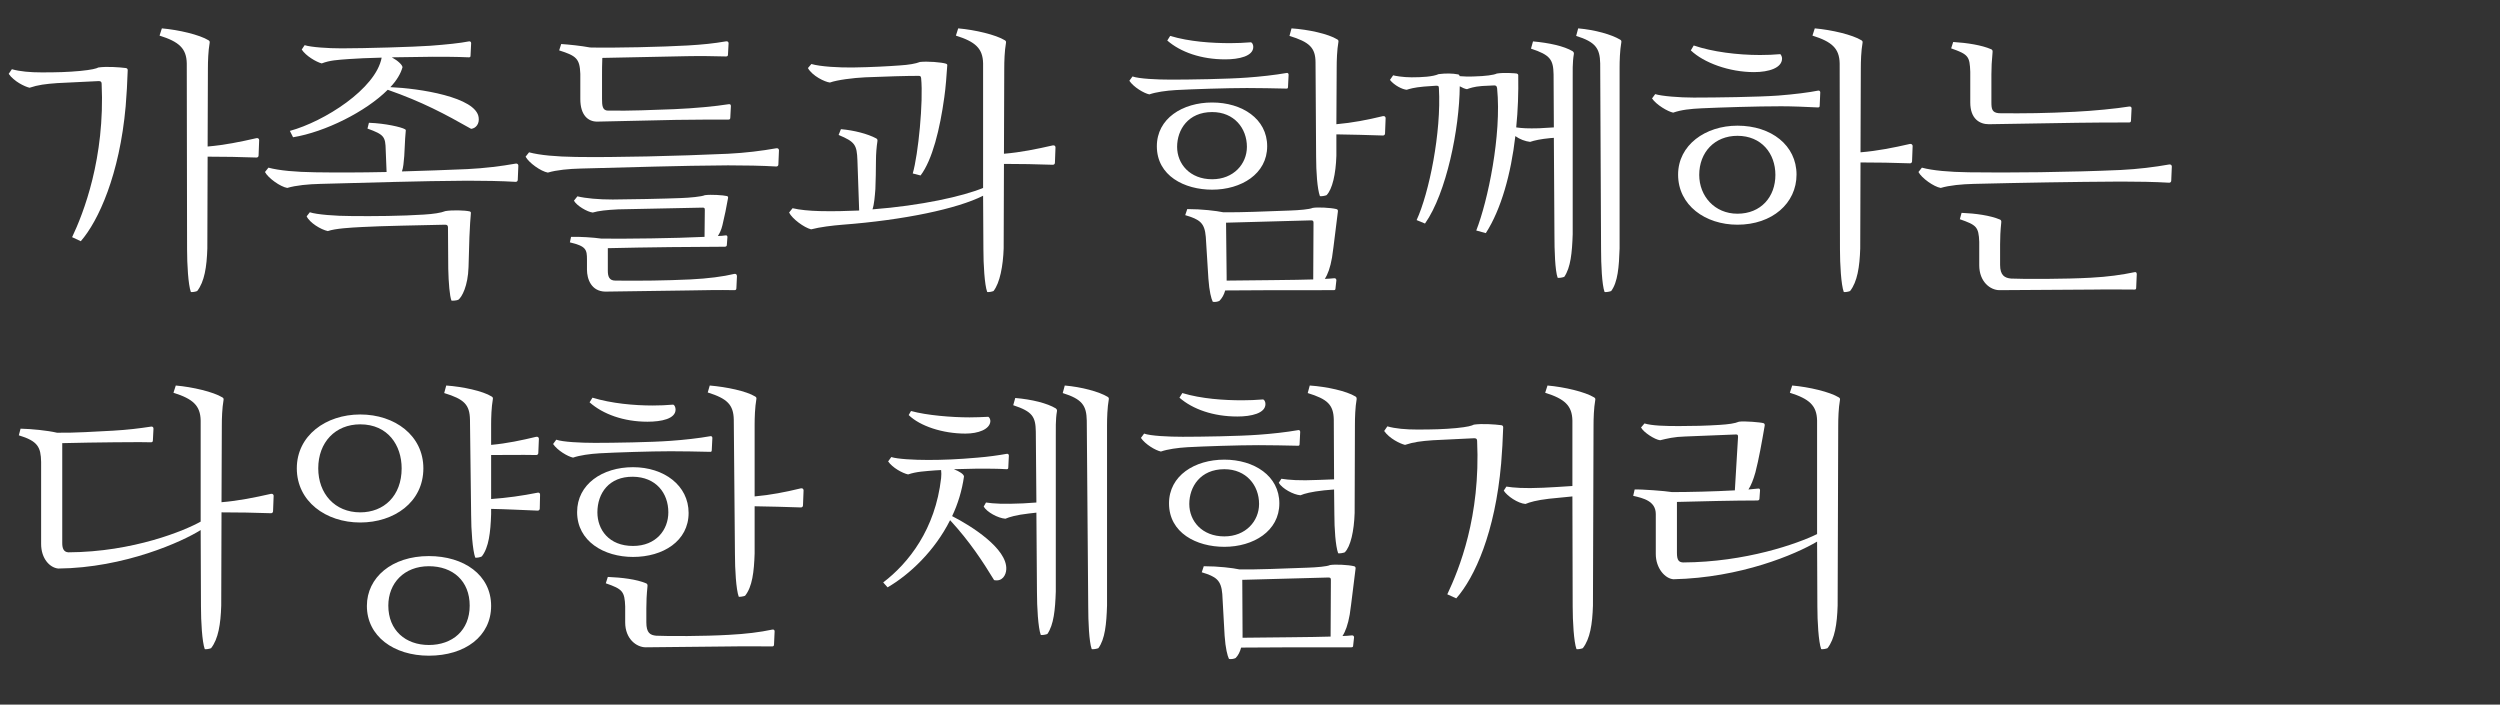
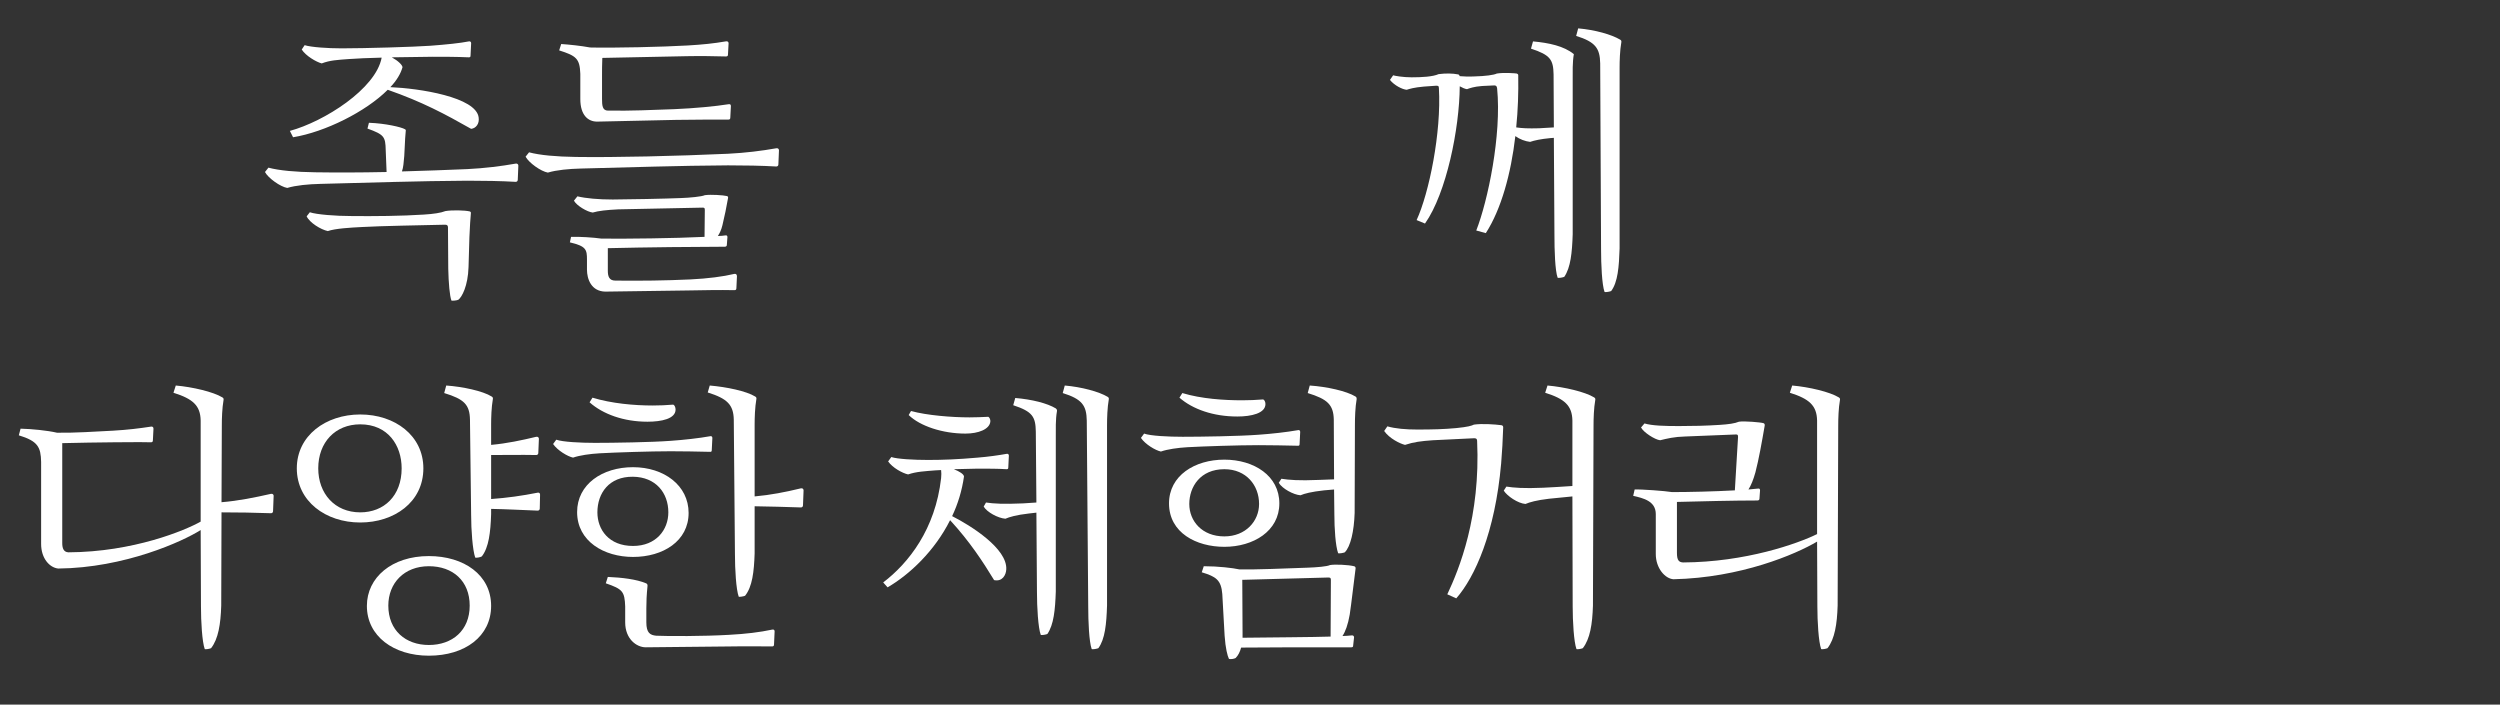
<svg xmlns="http://www.w3.org/2000/svg" xmlns:xlink="http://www.w3.org/1999/xlink" width="518pt" height="146pt" viewBox="0 0 518 146" version="1.1">
  <rect x="0" y="0" width="518" height="146" fill="#333333" stroke="none" />
  <defs>
    <g>
      <symbol overflow="visible" id="glyph0-0">
-         <path style="stroke:none;" d="M 38.762 -2.34 C 38.762 0.781 39 4.98 39.539 6.48 C 39.719 6.602 40.621 6.422 40.859 6.301 C 42.359 4.379 42.84 1.32 42.961 -2.52 L 43.02 -21.539 C 46.441 -21.539 49.801 -21.48 53.16 -21.359 C 53.398 -21.359 53.578 -21.539 53.578 -21.781 L 53.699 -24.961 C 53.699 -25.199 53.52 -25.441 53.16 -25.379 C 49.738 -24.602 46.559 -23.941 43.02 -23.641 L 43.078 -39.84 C 43.078 -41.219 43.141 -43.441 43.441 -45.121 C 43.5 -45.422 43.379 -45.539 43.199 -45.66 C 41.34 -46.801 37.02 -47.82 33.539 -48.121 L 33.059 -46.621 C 37.078 -45.359 38.641 -43.98 38.699 -40.859 Z M 20.461 -37.199 C 20.82 -37.199 21.059 -37.078 21.059 -36.66 C 21.781 -21.238 17.281 -9.781 14.941 -4.859 L 16.738 -4.02 C 20.398 -8.219 24.781 -17.82 26.039 -31.98 C 26.219 -34.02 26.398 -37.199 26.461 -39.422 C 26.461 -39.539 26.461 -39.84 26.102 -39.898 C 24.719 -40.078 22.078 -40.262 20.398 -40.02 C 19.922 -39.781 19.02 -39.539 16.621 -39.301 C 14.039 -39.059 11.82 -39 8.641 -39 C 6.301 -39 4.141 -39.18 2.461 -39.66 L 1.801 -38.699 C 2.879 -37.141 5.102 -36.059 6.121 -35.82 C 7.922 -36.422 9.422 -36.602 11.879 -36.781 Z M 20.461 -37.199 " />
-       </symbol>
+         </symbol>
      <symbol overflow="visible" id="glyph0-1">
-         <path style="stroke:none;" d="M 42.961 -2.34 C 42.961 0.781 43.199 4.98 43.738 6.48 C 43.922 6.602 44.82 6.422 45.059 6.301 C 46.379 4.621 47.039 1.078 47.16 -2.52 L 47.219 -20.039 C 50.578 -20.039 53.941 -19.98 57.359 -19.859 C 57.602 -19.859 57.781 -20.039 57.781 -20.281 L 57.898 -23.461 C 57.898 -23.699 57.719 -23.941 57.359 -23.879 C 53.941 -23.102 50.762 -22.441 47.219 -22.141 L 47.281 -39.84 C 47.281 -41.219 47.34 -43.441 47.641 -45.121 C 47.699 -45.422 47.578 -45.539 47.398 -45.66 C 45.539 -46.801 41.219 -47.82 37.738 -48.121 L 37.262 -46.621 C 41.281 -45.359 42.84 -43.98 42.898 -40.859 L 42.898 -15.059 C 38.699 -13.32 30.059 -11.398 19.98 -10.621 C 20.34 -11.699 20.461 -13.32 20.578 -14.82 C 20.641 -16.078 20.699 -19.199 20.699 -20.699 C 20.699 -22.078 20.82 -23.578 21 -24.719 C 21.059 -25.078 20.941 -25.199 20.762 -25.32 C 18.961 -26.281 16.141 -27 13.441 -27.238 L 12.961 -26.039 C 16.379 -24.602 16.738 -24 16.859 -20.762 L 17.219 -10.379 C 14.578 -10.262 11.82 -10.199 9.059 -10.262 C 6.898 -10.32 4.922 -10.5 3.422 -10.859 L 2.699 -9.961 C 3.359 -8.641 5.82 -6.84 7.262 -6.48 C 9.121 -6.961 11.578 -7.262 13.801 -7.441 C 26.461 -8.398 37.559 -10.738 42.898 -13.441 Z M 18.48 -37.98 C 22.859 -38.16 26.941 -38.281 29.52 -38.281 C 29.879 -38.281 30 -38.219 30.059 -37.801 C 30.539 -32.941 29.461 -21.961 28.32 -18.059 L 29.941 -17.641 C 32.398 -20.879 33.961 -27.301 34.859 -33.84 C 35.16 -35.879 35.34 -38.578 35.461 -40.32 C 35.461 -40.441 35.578 -40.68 35.219 -40.801 C 34.32 -41.102 31.32 -41.34 29.82 -41.16 C 28.922 -40.801 27.48 -40.559 25.621 -40.441 C 23.219 -40.262 19.801 -40.078 16.078 -40.02 C 13.141 -39.961 9.121 -40.199 7.32 -40.738 L 6.602 -39.898 C 7.5 -38.281 10.078 -37.02 11.16 -36.898 C 12.66 -37.441 15.961 -37.859 18.48 -37.98 Z M 18.48 -37.98 " />
-       </symbol>
+         </symbol>
      <symbol overflow="visible" id="glyph0-2">
        <path style="stroke:none;" d="M 40.859 -2.34 C 40.859 0.781 41.102 4.98 41.641 6.48 C 41.82 6.602 42.719 6.422 42.961 6.301 C 44.461 4.379 44.941 1.32 45.059 -2.52 L 45.18 -39.84 C 45.18 -41.219 45.238 -43.441 45.539 -45.121 C 45.602 -45.422 45.48 -45.539 45.301 -45.66 C 43.441 -46.801 39.121 -47.82 35.641 -48.121 L 35.16 -46.621 C 39.18 -45.359 40.738 -43.98 40.801 -40.859 L 40.801 -27.301 C 38.641 -27.121 36.602 -27.059 34.738 -26.941 C 30.719 -26.762 28.621 -26.941 27.121 -27.18 L 26.578 -26.34 C 27.301 -25.199 29.52 -23.699 31.078 -23.578 C 31.922 -23.941 33.359 -24.359 35.941 -24.66 L 40.801 -25.141 Z M 20.461 -37.199 C 20.82 -37.199 21.059 -37.078 21.059 -36.66 C 21.781 -20.941 17.34 -10.078 14.879 -4.859 L 16.738 -4.02 C 20.578 -8.398 24.781 -17.641 26.039 -31.98 C 26.219 -34.02 26.398 -37.199 26.461 -39.422 C 26.461 -39.539 26.461 -39.84 26.102 -39.898 C 24.719 -40.078 22.078 -40.262 20.398 -40.02 C 19.922 -39.781 19.141 -39.539 16.738 -39.301 C 14.16 -39.059 11.82 -39 8.641 -39 C 6.301 -39 4.141 -39.18 2.461 -39.66 L 1.801 -38.699 C 2.879 -37.141 5.102 -36.059 6.121 -35.82 C 7.922 -36.422 9.422 -36.602 11.879 -36.781 Z M 20.461 -37.199 " />
      </symbol>
      <symbol overflow="visible" id="glyph1-0">
        <path style="stroke:none;" d="M 7.922 -25.559 C 14.52 -26.641 22.98 -30.84 27.539 -35.398 C 34.738 -32.879 39.422 -30.359 44.82 -27.301 C 45.84 -27.422 46.559 -28.379 46.379 -29.641 C 45.898 -33.898 34.02 -35.699 28.078 -35.941 C 29.398 -37.32 30.238 -38.762 30.602 -40.078 C 30.539 -40.559 29.699 -41.398 28.379 -42.121 L 36.84 -42.238 C 39.238 -42.238 41.762 -42.238 44.34 -42.121 C 44.641 -42.121 44.699 -42.238 44.699 -42.539 L 44.82 -45.059 C 44.82 -45.359 44.578 -45.48 44.34 -45.422 C 42.539 -45.059 39.602 -44.762 36.359 -44.52 C 33.121 -44.281 22.68 -43.98 18 -43.98 C 15.121 -43.98 11.641 -44.219 10.32 -44.641 L 9.719 -43.738 C 10.559 -42.422 12.719 -41.16 13.859 -40.859 C 15.602 -41.52 17.039 -41.578 19.441 -41.762 C 21.059 -41.879 23.578 -42 26.281 -42.059 C 25.078 -35.578 14.34 -28.801 7.262 -26.879 Z M 31.078 -23.941 C 31.141 -25.078 31.141 -25.559 31.262 -26.762 C 31.32 -27.121 31.262 -27.121 31.078 -27.238 C 30.359 -27.66 27.059 -28.441 23.641 -28.559 L 23.34 -27.359 C 26.82 -26.102 27.059 -25.68 27.121 -22.859 L 27.301 -18.359 C 21.781 -18.238 16.5 -18.238 12.539 -18.301 C 8.461 -18.359 5.039 -18.66 2.82 -19.262 L 2.102 -18.359 C 2.762 -17.102 5.281 -15.301 6.719 -15.059 C 8.52 -15.602 11.102 -15.84 13.559 -15.898 C 23.641 -16.141 33.84 -16.5 44.039 -16.559 C 47.34 -16.559 51.121 -16.5 54.059 -16.32 C 54.301 -16.32 54.48 -16.5 54.48 -16.738 L 54.602 -19.68 C 54.602 -19.922 54.422 -20.16 54.059 -20.102 C 51 -19.559 47.641 -19.141 44.039 -18.961 C 39.719 -18.781 35.039 -18.602 30.48 -18.48 C 30.781 -19.32 30.84 -20.34 30.961 -21.66 Z M 39.422 -7.441 C 39.781 -7.441 40.02 -7.32 40.02 -6.898 L 40.078 1.68 C 40.141 4.621 40.379 7.379 40.738 8.281 C 40.859 8.34 41.879 8.281 42.18 8.102 C 42.898 7.559 44.16 5.281 44.281 1.32 L 44.461 -4.859 C 44.52 -6.539 44.699 -9.301 44.762 -9.781 C 44.762 -9.961 44.82 -10.078 44.52 -10.199 C 43.441 -10.441 40.859 -10.5 39.48 -10.262 C 38.578 -9.898 37.02 -9.66 35.039 -9.539 C 30.48 -9.238 24.539 -9.18 19.859 -9.238 C 16.859 -9.238 12.781 -9.539 11.398 -10.02 L 10.738 -9.18 C 11.34 -7.859 13.68 -6.422 15.121 -6.121 C 16.68 -6.66 19.801 -6.84 22.199 -6.961 C 26.461 -7.199 34.379 -7.32 39.422 -7.441 Z M 39.422 -7.441 " />
      </symbol>
      <symbol overflow="visible" id="glyph2-0">
        <path style="stroke:none;" d="M 34.262 -12.961 C 31.441 -12.84 22.922 -12.66 20.16 -12.66 C 17.219 -12.66 14.578 -12.898 12.84 -13.32 L 12.121 -12.422 C 12.66 -11.398 14.879 -10.078 16.02 -9.961 C 17.219 -10.32 18.898 -10.5 21.301 -10.621 L 38.762 -10.98 C 39.121 -10.98 39.238 -10.922 39.238 -10.5 L 39.18 -4.922 C 33 -4.621 22.98 -4.5 17.82 -4.559 C 16.141 -4.801 13.32 -4.98 11.52 -4.922 L 11.281 -3.781 C 14.641 -3 14.82 -2.281 14.82 -0.238 L 14.82 1.859 C 14.82 3.84 15.719 6.359 18.602 6.422 L 35.879 6.18 C 39.422 6.121 42.121 6.059 45.359 6.121 C 45.66 6.121 45.781 6 45.781 5.699 L 45.898 3.18 C 45.84 2.762 45.602 2.699 45.301 2.762 C 43.078 3.301 39.898 3.719 36.238 3.898 C 30.961 4.141 25.922 4.199 20.699 4.141 C 19.441 4.141 19.141 3.301 19.141 2.102 L 19.141 -2.578 C 26.699 -2.762 37.98 -2.879 43.379 -2.879 C 43.68 -2.879 43.801 -3.059 43.801 -3.238 L 43.922 -4.859 C 43.922 -5.16 43.801 -5.281 43.441 -5.219 C 43.02 -5.16 42.539 -5.102 41.941 -5.102 C 42.301 -5.641 42.66 -6.359 42.898 -7.379 C 43.379 -9.422 43.68 -10.859 44.039 -12.898 C 44.102 -13.199 44.039 -13.32 43.801 -13.379 C 43.141 -13.559 40.441 -13.738 39.238 -13.559 C 38.641 -13.262 36.059 -13.02 34.262 -12.961 Z M 35.699 -44.578 C 30.66 -44.281 20.16 -44.039 15.48 -44.16 C 13.559 -44.52 11.16 -44.762 9.48 -44.879 L 9.059 -43.559 C 12.66 -42.422 13.32 -41.82 13.441 -38.699 L 13.441 -33.48 C 13.441 -30.121 15.059 -28.801 16.922 -28.801 L 33.301 -29.16 C 36.781 -29.219 40.859 -29.219 44.102 -29.219 C 44.398 -29.219 44.52 -29.34 44.52 -29.641 L 44.641 -32.039 C 44.641 -32.398 44.398 -32.461 44.102 -32.398 C 41.52 -31.98 37.141 -31.559 32.879 -31.379 C 27.719 -31.199 24.359 -31.02 19.199 -31.078 C 18 -31.078 17.941 -32.16 17.941 -33.539 L 17.941 -38.398 C 17.941 -39.539 17.941 -40.621 18 -42 L 35.52 -42.359 C 38.941 -42.422 40.5 -42.359 43.621 -42.301 C 43.922 -42.301 44.039 -42.422 44.039 -42.719 L 44.16 -45 C 44.16 -45.422 43.859 -45.48 43.559 -45.422 C 41.102 -45 38.82 -44.762 35.699 -44.578 Z M 44.039 -19.738 C 47.34 -19.738 51.121 -19.68 54.059 -19.5 C 54.301 -19.5 54.48 -19.68 54.48 -19.922 L 54.602 -22.859 C 54.602 -23.102 54.422 -23.34 54.059 -23.281 C 51 -22.738 47.641 -22.32 44.039 -22.141 C 33.359 -21.66 20.52 -21.359 12.539 -21.48 C 8.461 -21.539 5.039 -21.84 2.82 -22.441 L 2.102 -21.539 C 2.762 -20.281 5.281 -18.48 6.719 -18.238 C 8.52 -18.781 11.102 -19.02 13.559 -19.078 C 23.641 -19.32 33.84 -19.68 44.039 -19.738 Z M 44.039 -19.738 " />
      </symbol>
      <symbol overflow="visible" id="glyph3-0">
-         <path style="stroke:none;" d="M 19.379 3.719 C 19.559 6.359 19.98 7.922 20.281 8.52 C 20.578 8.641 21.359 8.52 21.66 8.34 C 22.199 7.801 22.621 7.078 22.859 6.18 C 27 6.121 36.059 6.121 45.301 6.121 C 45.602 6.121 45.719 6.059 45.719 5.699 L 45.898 4.078 C 45.898 3.781 45.719 3.602 45.359 3.66 C 44.641 3.719 44.102 3.781 43.5 3.781 C 44.102 2.879 44.641 1.441 45 -0.66 C 45.359 -3 45.898 -7.859 46.199 -10.078 C 46.262 -10.379 46.199 -10.621 45.898 -10.68 C 44.699 -10.98 41.941 -11.102 40.98 -10.922 C 40.32 -10.621 38.16 -10.441 36.301 -10.379 C 31.141 -10.199 26.102 -9.961 22.441 -10.02 C 21 -10.32 18 -10.68 15 -10.68 L 14.578 -9.422 C 17.641 -8.52 18.602 -7.801 18.84 -4.922 Z M 20.16 -32.762 C 14.039 -32.762 8.699 -29.461 8.699 -23.699 C 8.699 -17.578 14.398 -14.699 20.16 -14.699 C 26.16 -14.699 31.559 -17.941 31.559 -23.699 C 31.559 -29.398 26.34 -32.762 20.16 -32.762 Z M 40.621 -8.34 C 40.98 -8.34 41.16 -8.281 41.16 -7.859 L 41.102 3.898 C 38.039 4.02 27.961 4.078 23.16 4.141 L 23.16 3.301 L 23.039 -7.859 Z M 41.699 -21.539 C 41.699 -18.422 41.941 -14.879 42.48 -13.379 C 42.66 -13.262 43.621 -13.441 43.859 -13.559 C 45.059 -14.762 45.781 -17.941 45.898 -21.719 L 45.898 -26.16 C 49.078 -26.102 52.32 -26.039 55.559 -25.922 C 55.801 -25.922 55.98 -26.102 55.98 -26.34 L 56.102 -29.52 C 56.102 -29.762 55.922 -30 55.559 -29.941 C 52.32 -29.16 49.262 -28.559 45.898 -28.262 L 45.961 -40.02 C 45.961 -41.398 46.02 -43.621 46.32 -45.301 C 46.379 -45.602 46.262 -45.719 46.078 -45.84 C 44.219 -46.98 40.141 -47.879 36.602 -48.121 L 36.18 -46.559 C 40.262 -45.301 41.578 -44.16 41.578 -41.039 Z M 20.16 -30.781 C 24.719 -30.781 27.359 -27.422 27.359 -23.578 C 27.359 -20.039 24.602 -16.859 20.16 -16.859 C 15.539 -16.859 12.898 -20.039 12.898 -23.578 C 12.898 -27.121 15.18 -30.781 20.16 -30.781 Z M 11.641 -37.5 C 8.699 -37.5 4.98 -37.68 3.66 -38.16 L 3 -37.262 C 3.898 -35.941 6 -34.68 7.141 -34.441 C 8.52 -34.922 10.621 -35.219 12.66 -35.34 C 15.961 -35.52 23.219 -35.762 27.359 -35.762 C 29.82 -35.762 33 -35.699 35.578 -35.641 C 35.82 -35.641 35.879 -35.762 35.879 -36.059 L 36 -38.52 C 36 -38.82 35.762 -38.941 35.578 -38.879 C 33.238 -38.461 30 -38.102 27.359 -37.922 C 23.398 -37.621 15.422 -37.5 11.641 -37.5 Z M 10.859 -45.602 C 13.621 -43.199 17.879 -41.699 22.859 -41.699 C 25.738 -41.699 28.68 -42.359 28.68 -44.281 C 28.68 -44.762 28.441 -45.18 28.199 -45.238 C 26.82 -45.121 25.262 -45.059 23.879 -45.059 C 20.102 -45.059 15.422 -45.359 11.461 -46.559 Z M 10.859 -45.602 " />
-       </symbol>
+         </symbol>
      <symbol overflow="visible" id="glyph3-1">
-         <path style="stroke:none;" d="M 20.398 -27.961 C 13.738 -27.961 8.102 -23.941 8.102 -17.82 C 8.102 -11.461 13.738 -7.441 20.398 -7.441 C 27.602 -7.441 32.641 -11.879 32.641 -17.82 C 32.641 -23.879 27.422 -27.961 20.398 -27.961 Z M 41.641 -2.34 C 41.641 0.781 41.879 4.98 42.422 6.48 C 42.602 6.602 43.5 6.422 43.738 6.301 C 45.238 4.379 45.719 1.32 45.84 -2.52 L 45.898 -20.34 C 49.32 -20.34 52.738 -20.281 56.16 -20.16 C 56.398 -20.16 56.578 -20.34 56.578 -20.578 L 56.699 -23.762 C 56.699 -23.941 56.52 -24.18 56.281 -24.18 L 56.16 -24.18 C 52.738 -23.398 49.5 -22.738 45.898 -22.441 L 45.961 -39.84 C 45.961 -41.219 46.02 -43.441 46.32 -45.121 C 46.379 -45.422 46.262 -45.539 46.078 -45.66 C 44.219 -46.801 39.898 -47.82 36.422 -48.121 L 35.941 -46.621 C 39.961 -45.359 41.52 -43.98 41.578 -40.859 Z M 20.398 -25.859 C 25.379 -25.859 28.262 -22.199 28.262 -17.762 C 28.262 -13.199 25.262 -9.719 20.398 -9.719 C 15.66 -9.719 12.48 -13.379 12.48 -17.762 C 12.48 -22.441 15.66 -25.859 20.398 -25.859 Z M 28.859 -34.199 C 24.66 -33.898 16.02 -33.781 11.34 -33.781 C 8.398 -33.781 4.68 -34.078 3.359 -34.5 L 2.699 -33.602 C 3.602 -32.281 5.941 -30.898 7.078 -30.66 C 8.82 -31.262 10.621 -31.441 12.961 -31.559 C 16.922 -31.738 24.301 -31.98 29.461 -31.98 C 31.801 -31.98 34.559 -31.859 37.078 -31.738 C 37.379 -31.738 37.441 -31.859 37.441 -32.16 L 37.559 -34.859 C 37.559 -35.16 37.32 -35.281 37.078 -35.219 C 35.34 -34.859 32.039 -34.441 28.859 -34.199 Z M 10.738 -43.559 C 13.441 -40.98 18.719 -39.059 23.82 -39.059 C 27 -39.059 29.641 -39.961 29.641 -41.879 C 29.641 -42.238 29.461 -42.602 29.281 -42.781 C 27.961 -42.66 26.52 -42.602 25.078 -42.602 C 20.398 -42.602 15.18 -43.262 11.34 -44.578 Z M 10.738 -43.559 " />
-       </symbol>
+         </symbol>
      <symbol overflow="visible" id="glyph3-2">
        <path style="stroke:none;" d="M 20.16 -31.199 C 13.801 -31.199 8.578 -27.66 8.578 -21.898 C 8.578 -15.84 14.16 -12.602 20.16 -12.602 C 26.398 -12.602 31.68 -15.898 31.68 -21.719 C 31.68 -27.422 26.578 -31.199 20.16 -31.199 Z M 41.281 -13.141 C 41.281 -10.02 41.52 -5.879 42.059 -4.379 C 42.18 -4.262 43.141 -4.441 43.379 -4.559 C 44.879 -6.422 45.238 -9.539 45.359 -13.32 L 45.359 -23.102 C 48.539 -23.039 51.781 -22.98 54.961 -22.859 C 55.199 -22.859 55.379 -23.039 55.379 -23.281 L 55.5 -26.398 C 55.5 -26.641 55.32 -26.879 54.961 -26.82 C 51.719 -26.039 48.719 -25.441 45.359 -25.141 L 45.359 -40.02 C 45.359 -41.398 45.422 -43.621 45.719 -45.301 C 45.781 -45.602 45.66 -45.719 45.48 -45.84 C 43.621 -46.98 39.539 -47.82 36.059 -48.121 L 35.641 -46.68 C 39.66 -45.422 40.98 -44.16 41.039 -41.039 Z M 20.16 -29.219 C 24.898 -29.16 27.48 -25.859 27.48 -21.84 C 27.48 -18.238 24.961 -14.879 20.16 -14.879 C 15.18 -14.879 12.781 -18.238 12.781 -21.84 C 12.781 -25.801 15.18 -29.281 20.16 -29.219 Z M 40.02 3.539 C 34.859 3.84 27.359 3.84 24.961 3.719 C 23.699 3.602 22.922 3.121 22.922 0.961 L 22.922 -1.98 C 22.922 -3.359 22.98 -4.738 23.16 -6.539 C 23.219 -6.898 23.039 -7.078 22.859 -7.141 C 20.879 -7.98 17.82 -8.34 14.941 -8.461 L 14.52 -7.141 C 18 -5.941 18.422 -5.461 18.539 -2.34 L 18.539 0.961 C 18.539 4.379 20.879 6.121 22.801 6.121 L 40.5 5.941 C 43.98 5.879 46.621 5.941 48.961 5.941 C 49.262 5.941 49.379 5.82 49.379 5.52 L 49.5 2.82 C 49.5 2.461 49.262 2.398 48.961 2.461 C 46.441 3 43.5 3.359 40.02 3.539 Z M 12.238 -36.238 C 9.301 -36.238 5.578 -36.422 4.262 -36.898 L 3.602 -36 C 4.5 -34.68 6.602 -33.422 7.738 -33.18 C 9.121 -33.66 11.219 -33.961 13.262 -34.078 C 16.559 -34.262 23.82 -34.5 27.961 -34.5 C 30.422 -34.5 33.602 -34.441 36.18 -34.379 C 36.422 -34.379 36.48 -34.5 36.48 -34.801 L 36.602 -37.262 C 36.602 -37.559 36.359 -37.68 36.18 -37.621 C 33.84 -37.199 30.602 -36.84 27.961 -36.66 C 24 -36.359 16.02 -36.238 12.238 -36.238 Z M 11.16 -44.641 C 13.922 -42.18 18.238 -40.621 23.16 -40.621 C 26.039 -40.621 28.98 -41.219 28.98 -43.141 C 28.98 -43.621 28.738 -44.102 28.5 -44.16 C 27.121 -44.039 25.559 -43.98 24.238 -43.98 C 20.398 -43.98 15.719 -44.398 11.762 -45.602 Z M 11.16 -44.641 " />
      </symbol>
      <symbol overflow="visible" id="glyph4-0">
-         <path style="stroke:none;" d="M 9.66 -7.68 C 14.102 -13.98 16.801 -27.359 16.859 -36.121 C 17.398 -35.82 17.941 -35.578 18.359 -35.52 C 18.84 -35.699 19.801 -36.059 21.48 -36.18 L 24 -36.301 C 24.359 -36.301 24.539 -36.18 24.602 -35.699 C 25.559 -26.039 22.68 -12.359 20.281 -6.238 L 22.262 -5.699 C 25.441 -10.621 27.48 -18 28.379 -25.801 C 29.281 -25.141 30.422 -24.719 31.441 -24.602 C 32.281 -24.898 33.66 -25.199 35.578 -25.379 L 36.359 -25.441 L 36.48 -5.281 C 36.48 -2.16 36.602 2.039 37.141 3.539 C 37.32 3.66 38.281 3.48 38.52 3.359 C 39.84 1.441 40.141 -1.68 40.262 -5.461 L 40.262 -37.559 C 40.262 -38.941 40.199 -41.102 40.5 -42.781 C 40.559 -43.078 40.441 -43.199 40.262 -43.379 C 38.461 -44.461 35.34 -45.121 32.039 -45.422 L 31.621 -43.922 C 35.641 -42.602 36.238 -41.641 36.301 -38.578 L 36.359 -27.602 L 33.301 -27.422 C 30.961 -27.359 29.82 -27.422 28.559 -27.602 C 28.922 -31.199 29.039 -34.801 28.98 -38.281 C 28.98 -38.398 29.039 -38.641 28.68 -38.762 C 28.441 -38.82 25.922 -39 24.539 -38.762 C 23.941 -38.461 22.199 -38.219 19.801 -38.16 C 18.66 -38.102 17.641 -38.16 16.859 -38.219 C 16.801 -38.34 16.738 -38.52 16.559 -38.578 C 15.301 -38.82 13.922 -38.82 12.48 -38.641 C 11.281 -38.102 9 -37.98 6.898 -37.98 C 5.102 -37.98 3.422 -38.281 3.059 -38.398 L 2.398 -37.441 C 3.301 -36.301 4.98 -35.461 5.879 -35.398 C 6.422 -35.578 7.379 -35.879 9.422 -36.059 L 11.941 -36.238 C 12.301 -36.238 12.539 -36.238 12.539 -35.762 C 13.078 -26.578 10.5 -13.98 7.922 -8.398 Z M 46.141 -2.34 C 46.141 0.781 46.32 4.98 46.859 6.48 C 47.039 6.602 48 6.422 48.238 6.301 C 49.621 4.441 49.859 1.262 49.98 -2.52 L 49.98 -39.961 C 49.98 -41.34 50.039 -43.559 50.34 -45.238 C 50.398 -45.539 50.281 -45.66 50.102 -45.781 C 48.301 -46.859 44.879 -47.82 41.398 -48.121 L 40.98 -46.559 C 45 -45.301 45.898 -43.98 45.961 -40.859 Z M 46.141 -2.34 " />
+         <path style="stroke:none;" d="M 9.66 -7.68 C 14.102 -13.98 16.801 -27.359 16.859 -36.121 C 17.398 -35.82 17.941 -35.578 18.359 -35.52 C 18.84 -35.699 19.801 -36.059 21.48 -36.18 L 24 -36.301 C 24.359 -36.301 24.539 -36.18 24.602 -35.699 C 25.559 -26.039 22.68 -12.359 20.281 -6.238 L 22.262 -5.699 C 25.441 -10.621 27.48 -18 28.379 -25.801 C 29.281 -25.141 30.422 -24.719 31.441 -24.602 C 32.281 -24.898 33.66 -25.199 35.578 -25.379 L 36.359 -25.441 L 36.48 -5.281 C 36.48 -2.16 36.602 2.039 37.141 3.539 C 37.32 3.66 38.281 3.48 38.52 3.359 C 39.84 1.441 40.141 -1.68 40.262 -5.461 L 40.262 -37.559 C 40.262 -38.941 40.199 -41.102 40.5 -42.781 C 38.461 -44.461 35.34 -45.121 32.039 -45.422 L 31.621 -43.922 C 35.641 -42.602 36.238 -41.641 36.301 -38.578 L 36.359 -27.602 L 33.301 -27.422 C 30.961 -27.359 29.82 -27.422 28.559 -27.602 C 28.922 -31.199 29.039 -34.801 28.98 -38.281 C 28.98 -38.398 29.039 -38.641 28.68 -38.762 C 28.441 -38.82 25.922 -39 24.539 -38.762 C 23.941 -38.461 22.199 -38.219 19.801 -38.16 C 18.66 -38.102 17.641 -38.16 16.859 -38.219 C 16.801 -38.34 16.738 -38.52 16.559 -38.578 C 15.301 -38.82 13.922 -38.82 12.48 -38.641 C 11.281 -38.102 9 -37.98 6.898 -37.98 C 5.102 -37.98 3.422 -38.281 3.059 -38.398 L 2.398 -37.441 C 3.301 -36.301 4.98 -35.461 5.879 -35.398 C 6.422 -35.578 7.379 -35.879 9.422 -36.059 L 11.941 -36.238 C 12.301 -36.238 12.539 -36.238 12.539 -35.762 C 13.078 -26.578 10.5 -13.98 7.922 -8.398 Z M 46.141 -2.34 C 46.141 0.781 46.32 4.98 46.859 6.48 C 47.039 6.602 48 6.422 48.238 6.301 C 49.621 4.441 49.859 1.262 49.98 -2.52 L 49.98 -39.961 C 49.98 -41.34 50.039 -43.559 50.34 -45.238 C 50.398 -45.539 50.281 -45.66 50.102 -45.781 C 48.301 -46.859 44.879 -47.82 41.398 -48.121 L 40.98 -46.559 C 45 -45.301 45.898 -43.98 45.961 -40.859 Z M 46.141 -2.34 " />
      </symbol>
      <symbol overflow="visible" id="glyph4-1">
-         <path style="stroke:none;" d="M 37.859 3.539 C 32.699 3.84 23.641 3.84 21.301 3.719 C 19.98 3.602 19.02 3.059 19.02 0.898 L 19.02 -3.359 C 19.02 -4.738 19.078 -6.121 19.262 -7.922 C 19.32 -8.281 19.141 -8.461 18.961 -8.52 C 16.98 -9.359 13.922 -9.781 11.039 -9.898 L 10.68 -8.578 C 14.102 -7.379 14.578 -7.02 14.699 -3.898 L 14.699 0.961 C 14.699 4.379 16.98 6.121 18.898 6.121 L 38.34 6 C 41.82 5.941 44.461 6 46.859 6 C 47.16 6 47.219 5.879 47.219 5.578 L 47.34 2.762 C 47.281 2.398 47.16 2.34 46.859 2.398 C 44.281 2.941 41.34 3.359 37.859 3.539 Z M 34.5 -30.84 C 28.68 -30.539 23.941 -30.48 18.781 -30.539 C 17.34 -30.66 17.219 -31.441 17.219 -32.82 L 17.219 -38.578 C 17.219 -39.961 17.281 -41.34 17.461 -43.199 C 17.52 -43.559 17.34 -43.738 17.16 -43.801 C 15.238 -44.641 12.238 -45.121 9.301 -45.301 L 8.879 -43.98 C 12.48 -42.719 12.719 -42.301 12.84 -39.121 L 12.84 -32.762 C 12.84 -29.398 14.762 -28.262 16.68 -28.262 L 34.98 -28.559 C 38.52 -28.621 42.48 -28.621 45.719 -28.621 C 46.02 -28.621 46.141 -28.738 46.141 -29.039 L 46.262 -31.559 C 46.262 -31.859 46.02 -31.98 45.719 -31.922 C 43.141 -31.5 38.281 -31.02 34.5 -30.84 Z M 44.039 -16.379 C 47.34 -16.379 51.121 -16.32 54.059 -16.141 C 54.301 -16.141 54.48 -16.32 54.48 -16.559 L 54.602 -19.5 C 54.602 -19.738 54.422 -19.98 54.059 -19.922 C 51 -19.379 47.641 -18.961 44.039 -18.781 C 33.359 -18.301 20.52 -18.18 12.539 -18.301 C 8.461 -18.359 5.039 -18.66 2.82 -19.262 L 2.102 -18.359 C 2.762 -17.102 5.281 -15.301 6.719 -15.059 C 8.52 -15.602 11.102 -15.84 13.559 -15.898 C 23.641 -16.141 33.84 -16.32 44.039 -16.379 Z M 44.039 -16.379 " />
-       </symbol>
+         </symbol>
      <symbol overflow="visible" id="glyph4-2">
        <path style="stroke:none;" d="M 12.898 -15.48 L 12.898 -36.18 C 16.262 -36.238 20.398 -36.359 23.578 -36.359 C 26.941 -36.359 28.141 -36.422 31.262 -36.359 C 31.559 -36.359 31.68 -36.48 31.68 -36.781 L 31.801 -39.18 C 31.801 -39.539 31.559 -39.66 31.262 -39.602 C 28.859 -39.238 26.52 -38.941 23.398 -38.762 C 19.859 -38.578 15.359 -38.281 11.82 -38.34 C 9.719 -38.82 6.602 -39.121 4.262 -39.18 L 3.898 -37.801 C 7.859 -36.602 8.461 -35.34 8.52 -32.281 L 8.52 -15.301 C 8.52 -12.238 10.32 -10.379 12.059 -10.199 C 25.801 -10.32 37.922 -15.84 41.578 -18.18 L 41.641 -2.34 C 41.641 0.781 41.879 4.98 42.422 6.48 C 42.602 6.602 43.5 6.422 43.738 6.301 C 45.238 4.379 45.719 1.32 45.84 -2.52 L 45.898 -21.84 C 49.32 -21.84 52.738 -21.781 56.16 -21.66 C 56.398 -21.66 56.578 -21.84 56.578 -22.078 L 56.699 -25.262 C 56.699 -25.5 56.52 -25.738 56.16 -25.68 C 52.68 -24.898 49.5 -24.238 45.898 -23.941 L 45.961 -39.84 C 45.961 -41.219 46.02 -43.441 46.32 -45.121 C 46.379 -45.422 46.262 -45.539 46.078 -45.66 C 44.219 -46.801 39.898 -47.82 36.422 -48.121 L 35.941 -46.621 C 39.961 -45.359 41.52 -43.98 41.578 -40.859 L 41.578 -19.922 C 38.398 -18.121 27.66 -13.621 14.16 -13.559 C 13.141 -13.621 12.898 -14.461 12.898 -15.48 Z M 12.898 -15.48 " />
      </symbol>
      <symbol overflow="visible" id="glyph5-0">
        <path style="stroke:none;" d="M 18.84 -42.121 C 11.699 -42.121 5.699 -37.738 5.699 -30.961 C 5.699 -24.121 11.699 -19.738 18.84 -19.738 C 25.859 -19.738 31.922 -23.941 31.922 -30.961 C 31.922 -37.738 26.039 -42.121 18.84 -42.121 Z M 45.961 -2.461 C 45.961 -8.879 40.32 -12.781 33.059 -12.781 C 25.379 -12.781 20.219 -8.34 20.219 -2.461 C 20.219 3.84 25.801 7.859 33.059 7.859 C 40.559 7.859 45.961 3.84 45.961 -2.461 Z M 18.84 -40.078 C 24.602 -40.078 27.422 -35.699 27.422 -30.961 C 27.422 -25.262 23.762 -21.84 18.84 -21.84 C 13.559 -21.84 10.141 -25.738 10.141 -30.961 C 10.141 -36.359 13.68 -40.078 18.84 -40.078 Z M 24.66 -2.52 C 24.66 -7.199 27.961 -10.68 33.059 -10.68 C 38.039 -10.68 41.52 -7.621 41.52 -2.52 C 41.52 2.641 37.922 5.641 33.059 5.641 C 28.262 5.641 24.66 2.641 24.66 -2.52 Z M 41.82 -21.301 C 41.82 -18.18 42.121 -14.039 42.66 -12.48 C 42.84 -12.359 43.801 -12.539 44.039 -12.719 C 45.48 -14.578 45.84 -17.699 45.961 -21.48 L 45.961 -22.559 C 49.141 -22.5 52.379 -22.32 55.621 -22.199 C 55.859 -22.199 56.039 -22.379 56.039 -22.621 L 56.102 -25.5 C 56.102 -25.738 55.98 -25.98 55.621 -25.922 C 52.32 -25.262 49.262 -24.84 45.961 -24.602 L 45.961 -33.719 C 49.078 -33.719 52.141 -33.781 55.32 -33.719 C 55.559 -33.719 55.738 -33.898 55.738 -34.141 L 55.859 -37.078 C 55.859 -37.32 55.68 -37.559 55.32 -37.5 C 52.32 -36.781 49.262 -36.121 45.961 -35.82 L 45.961 -40.02 C 45.961 -41.398 46.02 -43.621 46.32 -45.301 C 46.379 -45.602 46.262 -45.719 46.078 -45.84 C 44.281 -46.98 40.078 -47.879 36.66 -48.121 L 36.238 -46.559 C 40.379 -45.301 41.52 -44.16 41.578 -41.039 Z M 41.82 -21.301 " />
      </symbol>
      <symbol overflow="visible" id="glyph6-0">
        <path style="stroke:none;" d="M 36.059 -5.281 C 36.059 -2.16 36.301 2.039 36.84 3.539 C 37.02 3.66 37.98 3.48 38.219 3.359 C 39.539 1.441 39.84 -1.68 39.961 -5.461 L 39.961 -37.559 C 39.961 -38.941 39.898 -41.102 40.199 -42.781 C 40.262 -43.078 40.141 -43.199 39.961 -43.379 C 38.16 -44.461 35.039 -45.238 31.559 -45.539 L 31.141 -44.039 C 35.16 -42.719 35.762 -41.641 35.82 -38.578 L 35.941 -23.879 L 33.18 -23.699 C 29.16 -23.52 27.059 -23.641 25.5 -23.879 L 25.02 -23.039 C 25.68 -21.898 27.961 -20.641 29.52 -20.52 C 30.359 -20.879 31.738 -21.301 34.379 -21.602 L 35.941 -21.781 Z M 46.68 -2.34 C 46.68 0.781 46.859 4.98 47.398 6.48 C 47.578 6.602 48.539 6.422 48.781 6.301 C 50.16 4.441 50.461 1.262 50.578 -2.52 L 50.578 -39.961 C 50.578 -41.34 50.641 -43.559 50.941 -45.238 C 51 -45.539 50.879 -45.66 50.699 -45.781 C 48.898 -46.859 45.301 -47.82 41.82 -48.121 L 41.398 -46.559 C 45.422 -45.301 46.32 -43.98 46.379 -40.859 Z M 13.5 -32.699 C 10.621 -32.699 7.141 -32.879 5.879 -33.301 L 5.219 -32.398 C 6.121 -31.078 8.219 -29.941 9.359 -29.699 C 11.102 -30.301 12.898 -30.359 15 -30.539 C 15.359 -30.539 15.781 -30.602 16.199 -30.602 C 16.262 -30.121 16.262 -29.52 16.199 -28.922 C 15 -18.359 9.48 -11.34 4.199 -7.32 L 5.102 -6.301 C 9.66 -8.941 14.879 -13.859 18.059 -20.219 C 22.141 -15.781 24.84 -11.641 27.18 -7.801 C 28.859 -7.441 29.641 -8.82 29.699 -10.02 C 29.941 -14.34 22.379 -19.078 18.48 -21.059 C 19.68 -23.578 20.52 -26.34 20.941 -29.281 C 20.879 -29.762 20.039 -30.301 18.84 -30.781 L 23.762 -30.898 C 25.859 -30.898 27.961 -30.898 29.762 -30.781 C 30.059 -30.781 30.121 -30.898 30.121 -31.199 L 30.238 -33.602 C 30.238 -33.898 30 -34.02 29.762 -33.961 C 28.078 -33.66 25.98 -33.359 23.762 -33.18 C 19.738 -32.82 16.559 -32.699 13.5 -32.699 Z M 9.48 -42 C 11.82 -39.719 16.5 -38.16 21.238 -38.16 C 23.941 -38.16 26.219 -39.059 26.398 -40.621 C 26.461 -41.039 26.219 -41.52 25.98 -41.641 C 24.781 -41.578 23.281 -41.52 22.078 -41.52 C 18.422 -41.52 13.199 -41.941 9.961 -42.84 Z M 9.48 -42 " />
      </symbol>
      <symbol overflow="visible" id="glyph7-0">
        <path style="stroke:none;" d="M 20.34 3.719 C 20.52 6.359 20.941 7.922 21.238 8.52 C 21.539 8.641 22.32 8.52 22.621 8.34 C 23.16 7.801 23.52 7.078 23.762 6.18 C 27.961 6.121 37.32 6.121 46.559 6.121 C 46.859 6.121 46.98 6.059 46.98 5.699 L 47.16 4.078 C 47.16 3.781 46.98 3.602 46.621 3.66 C 45.961 3.719 45.359 3.781 44.762 3.781 C 45.359 2.879 45.898 1.441 46.262 -0.66 C 46.621 -3 47.16 -7.859 47.461 -10.078 C 47.52 -10.379 47.461 -10.621 47.16 -10.68 C 45.961 -10.98 43.199 -11.102 42.18 -10.922 C 41.578 -10.621 39.422 -10.441 37.559 -10.379 C 32.34 -10.199 27.18 -9.961 23.398 -10.02 C 22.02 -10.32 19.02 -10.68 16.02 -10.68 L 15.602 -9.422 C 18.602 -8.52 19.621 -7.801 19.859 -4.922 Z M 20.281 -32.762 C 14.16 -32.762 8.82 -29.461 8.82 -23.699 C 8.82 -17.578 14.52 -14.699 20.281 -14.699 C 26.281 -14.699 31.68 -17.941 31.68 -23.699 C 31.68 -29.398 26.461 -32.762 20.281 -32.762 Z M 41.82 -8.34 C 42.18 -8.34 42.359 -8.281 42.359 -7.859 L 42.301 3.898 C 39.238 4.02 28.859 4.078 24.059 4.141 L 24.059 3.301 L 24 -7.859 Z M 43.078 -21.539 C 43.078 -18.422 43.32 -14.879 43.859 -13.379 C 44.039 -13.262 45 -13.441 45.238 -13.559 C 46.441 -14.762 47.16 -17.941 47.281 -21.719 L 47.34 -40.02 C 47.34 -41.398 47.398 -43.621 47.699 -45.301 C 47.699 -45.602 47.641 -45.719 47.461 -45.84 C 45.602 -46.98 41.52 -47.879 37.98 -48.121 L 37.559 -46.559 C 41.641 -45.301 42.898 -44.16 42.961 -41.039 L 43.02 -28.68 L 39.781 -28.559 C 35.762 -28.379 33.66 -28.559 32.102 -28.801 L 31.559 -27.961 C 32.281 -26.762 34.559 -25.5 36.059 -25.379 C 36.898 -25.738 38.281 -26.102 40.922 -26.398 L 43.02 -26.578 Z M 20.281 -30.781 C 24.84 -30.781 27.48 -27.422 27.48 -23.578 C 27.48 -20.039 24.719 -16.859 20.281 -16.859 C 15.66 -16.859 13.02 -20.039 13.02 -23.578 C 13.02 -27.121 15.301 -30.781 20.281 -30.781 Z M 11.641 -37.5 C 8.699 -37.5 4.98 -37.68 3.66 -38.16 L 3 -37.262 C 3.898 -35.941 6 -34.68 7.141 -34.441 C 8.52 -34.922 10.621 -35.219 12.66 -35.34 C 15.961 -35.52 23.219 -35.762 27.359 -35.762 C 29.82 -35.762 33 -35.699 35.578 -35.641 C 35.82 -35.641 35.879 -35.762 35.879 -36.059 L 36 -38.52 C 36 -38.82 35.762 -38.941 35.578 -38.879 C 33.238 -38.461 30 -38.102 27.359 -37.922 C 23.398 -37.621 15.422 -37.5 11.641 -37.5 Z M 10.98 -45.602 C 13.738 -43.199 18 -41.699 22.98 -41.699 C 25.859 -41.699 28.801 -42.359 28.801 -44.281 C 28.801 -44.762 28.559 -45.18 28.32 -45.238 C 26.941 -45.121 25.379 -45.059 24 -45.059 C 20.219 -45.059 15.539 -45.359 11.578 -46.559 Z M 10.98 -45.602 " />
      </symbol>
      <symbol overflow="visible" id="glyph8-0">
        <path style="stroke:none;" d="M 42.359 -2.34 C 42.359 0.781 42.602 4.98 43.141 6.48 C 43.32 6.602 44.219 6.422 44.461 6.301 C 45.961 4.379 46.441 1.32 46.559 -2.52 L 46.68 -39.84 C 46.68 -41.219 46.738 -43.441 47.039 -45.121 C 47.102 -45.422 46.98 -45.539 46.801 -45.66 C 44.941 -46.801 40.621 -47.82 37.141 -48.121 L 36.66 -46.621 C 40.68 -45.359 42.238 -43.98 42.301 -40.859 L 42.301 -17.34 C 38.281 -15.359 27.48 -11.52 14.52 -11.461 C 13.68 -11.52 13.262 -11.879 13.262 -13.441 L 13.262 -24 C 17.762 -24.121 25.141 -24.301 29.941 -24.301 C 30.238 -24.301 30.359 -24.48 30.359 -24.66 L 30.48 -26.398 C 30.48 -26.699 30.359 -26.82 30 -26.762 L 28.078 -26.578 C 28.621 -27.422 29.102 -28.621 29.52 -30.121 C 30.238 -32.879 30.84 -36.301 31.441 -39.781 C 31.5 -40.078 31.379 -40.262 31.199 -40.32 C 30.66 -40.5 27.18 -40.801 26.102 -40.621 C 25.262 -40.262 23.941 -40.078 22.078 -39.961 C 19.32 -39.781 16.5 -39.719 13.68 -39.719 C 10.801 -39.719 8.16 -39.781 6.539 -40.262 L 5.82 -39.422 C 6.359 -38.398 8.699 -36.898 9.781 -36.781 C 11.281 -37.141 12.66 -37.5 15 -37.559 L 25.5 -37.98 C 25.859 -37.98 25.922 -37.859 25.922 -37.441 L 25.262 -26.398 C 20.941 -26.16 15.719 -26.039 12.238 -26.039 C 10.801 -26.281 5.879 -26.641 4.5 -26.578 L 4.199 -25.262 C 6.301 -24.781 8.879 -24.18 8.879 -21.48 L 8.879 -13.199 C 8.879 -10.262 10.801 -8.102 12.539 -7.98 C 26.461 -8.281 37.859 -13.141 42.301 -15.781 Z M 42.359 -2.34 " />
      </symbol>
    </g>
  </defs>
  <g id="surface1">
    <g style="fill:rgb(100%,100%,100%);fill-opacity:1;">
      <use xlink:href="#glyph0-0" x="0" y="54" />
    </g>
    <g style="fill:rgb(100%,100%,100%);fill-opacity:1;">
      <use xlink:href="#glyph1-0" x="52.8" y="54" />
    </g>
    <g style="fill:rgb(100%,100%,100%);fill-opacity:1;">
      <use xlink:href="#glyph2-0" x="106.8" y="54" />
    </g>
    <g style="fill:rgb(100%,100%,100%);fill-opacity:1;">
      <use xlink:href="#glyph0-1" x="160.8" y="54" />
    </g>
    <g style="fill:rgb(100%,100%,100%);fill-opacity:1;">
      <use xlink:href="#glyph3-0" x="231" y="54" />
    </g>
    <g style="fill:rgb(100%,100%,100%);fill-opacity:1;">
      <use xlink:href="#glyph4-0" x="285.6" y="54" />
    </g>
    <g style="fill:rgb(100%,100%,100%);fill-opacity:1;">
      <use xlink:href="#glyph3-1" x="339.6" y="54" />
    </g>
    <g style="fill:rgb(100%,100%,100%);fill-opacity:1;">
      <use xlink:href="#glyph4-1" x="395.4" y="54" />
    </g>
    <g style="fill:rgb(100%,100%,100%);fill-opacity:1;">
      <use xlink:href="#glyph4-2" x="0" y="128" />
    </g>
    <g style="fill:rgb(100%,100%,100%);fill-opacity:1;">
      <use xlink:href="#glyph5-0" x="55.8" y="128" />
    </g>
    <g style="fill:rgb(100%,100%,100%);fill-opacity:1;">
      <use xlink:href="#glyph3-2" x="111" y="128" />
    </g>
    <g style="fill:rgb(100%,100%,100%);fill-opacity:1;">
      <use xlink:href="#glyph6-0" x="178.8" y="128" />
    </g>
    <g style="fill:rgb(100%,100%,100%);fill-opacity:1;">
      <use xlink:href="#glyph7-0" x="233.4" y="128" />
    </g>
    <g style="fill:rgb(100%,100%,100%);fill-opacity:1;">
      <use xlink:href="#glyph0-2" x="285" y="128" />
    </g>
    <g style="fill:rgb(100%,100%,100%);fill-opacity:1;">
      <use xlink:href="#glyph8-0" x="334.2" y="128" />
    </g>
  </g>
</svg>